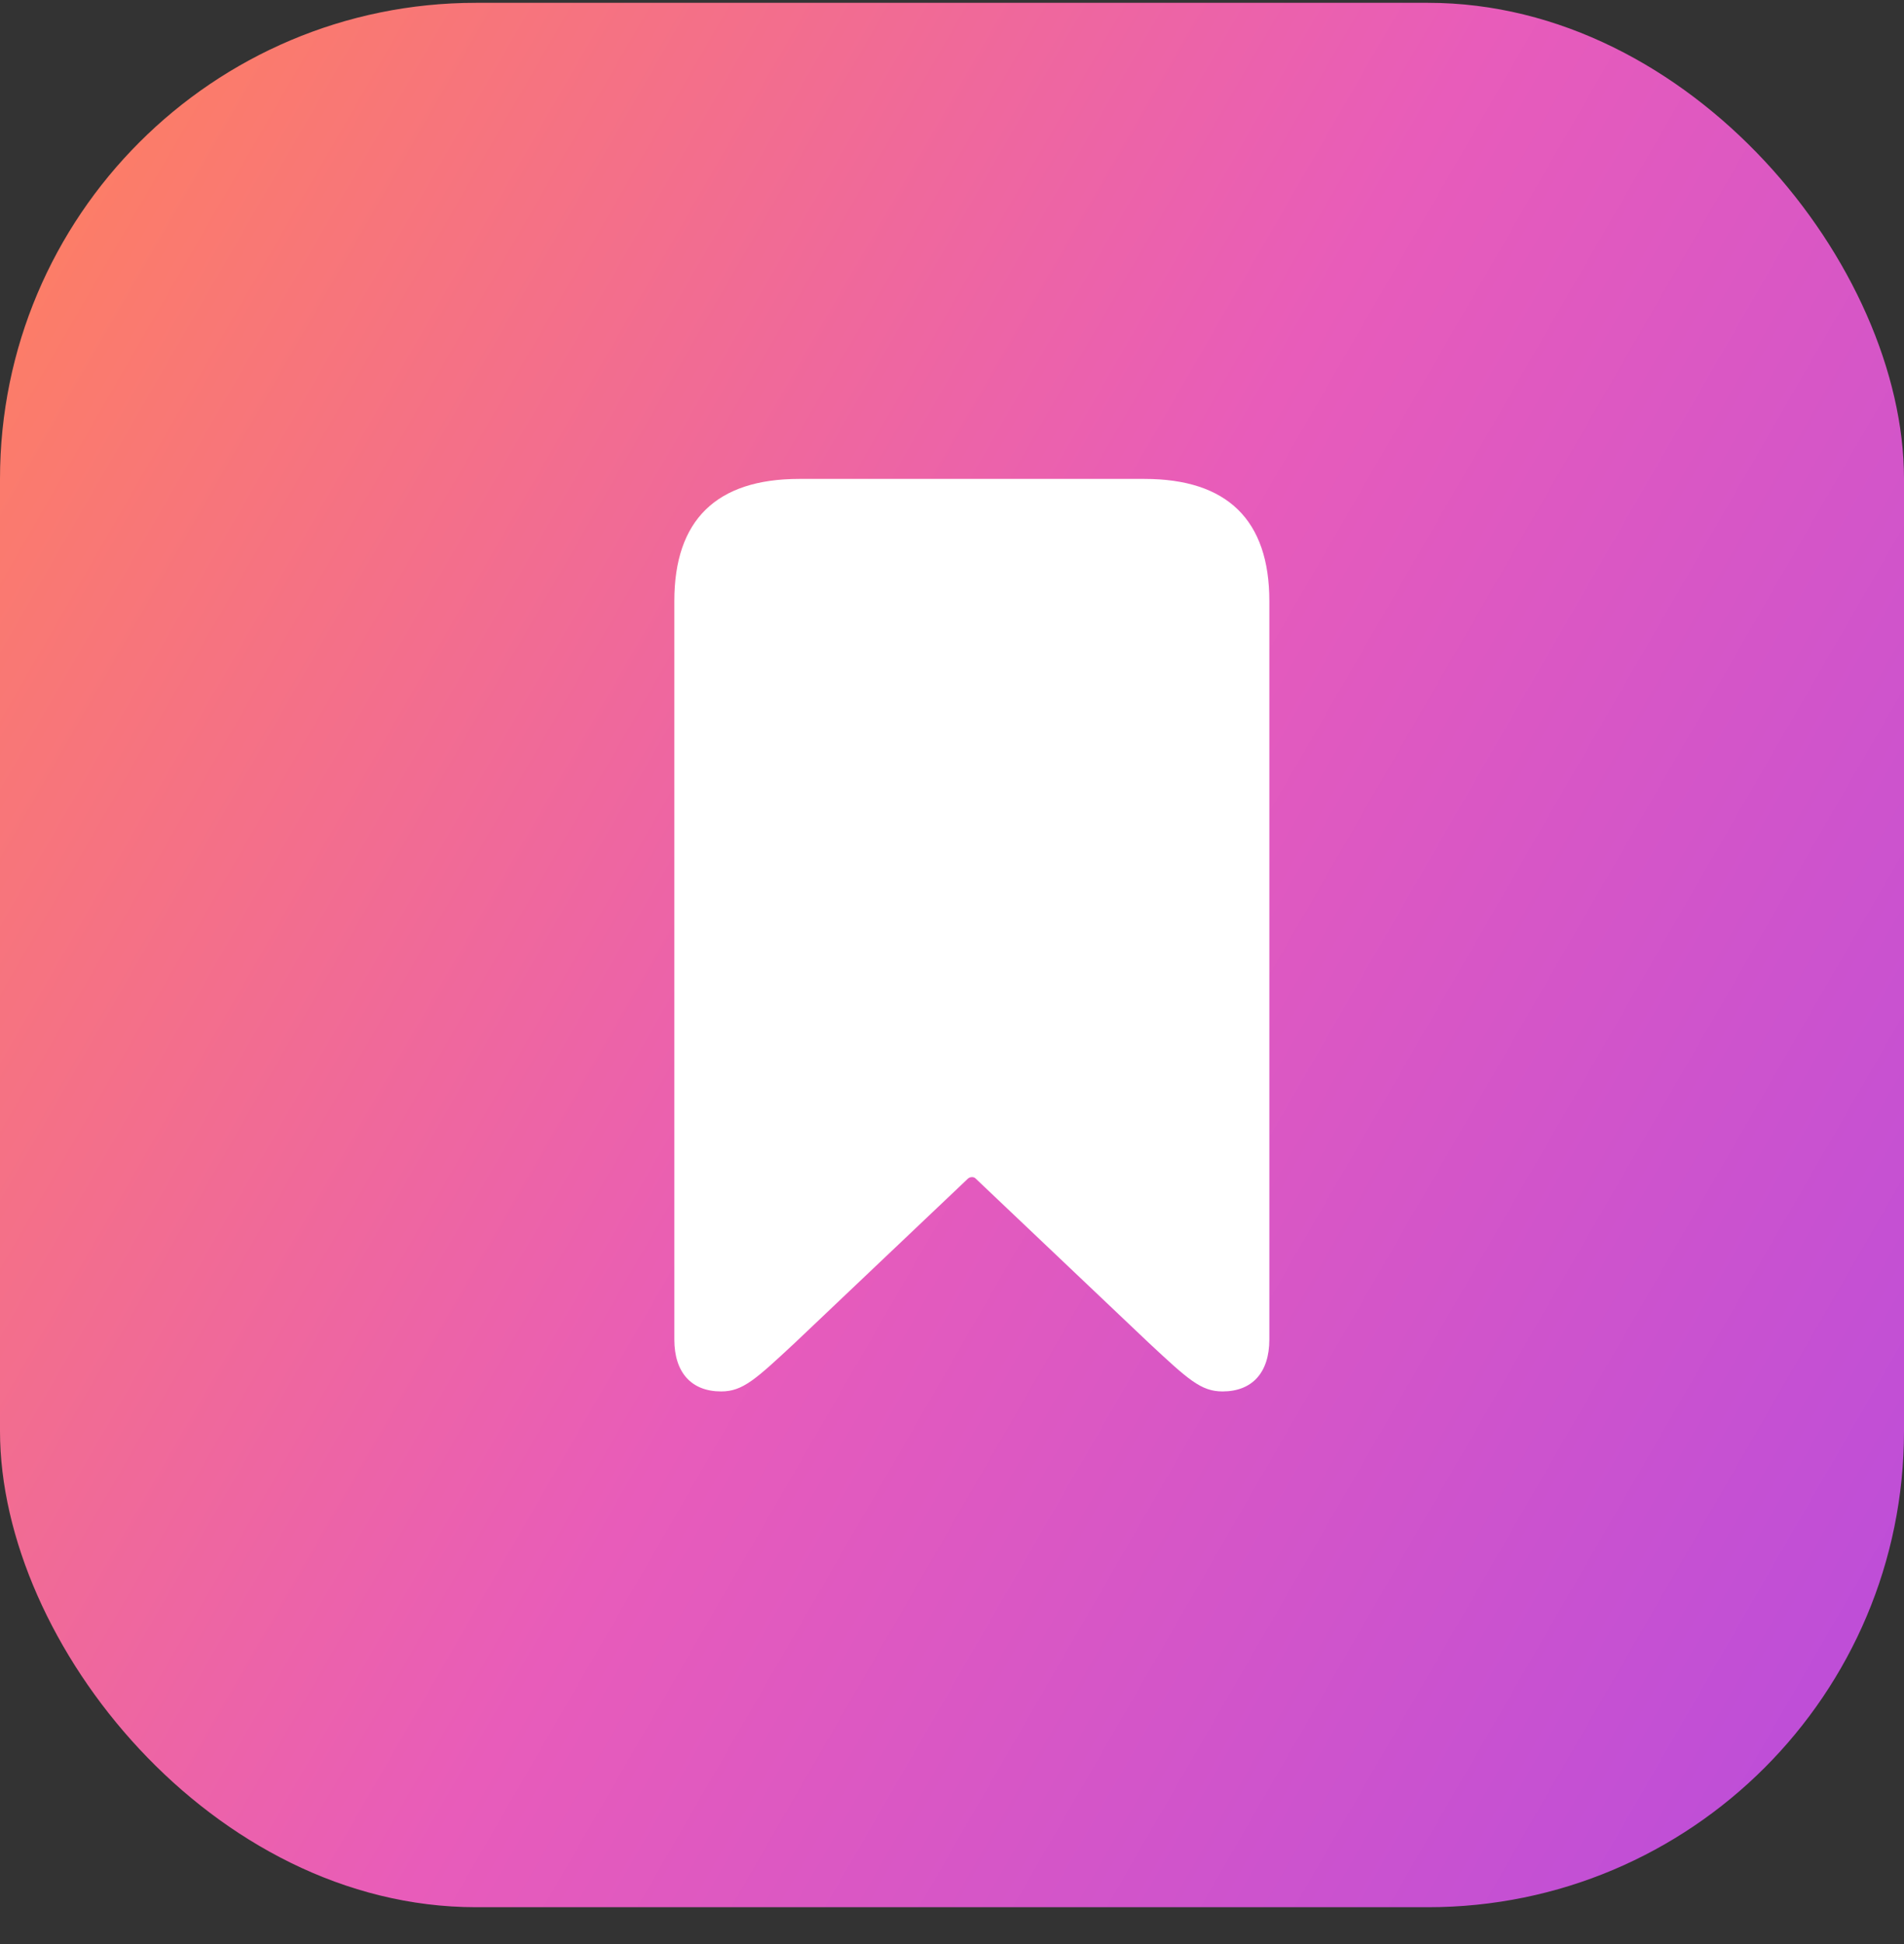
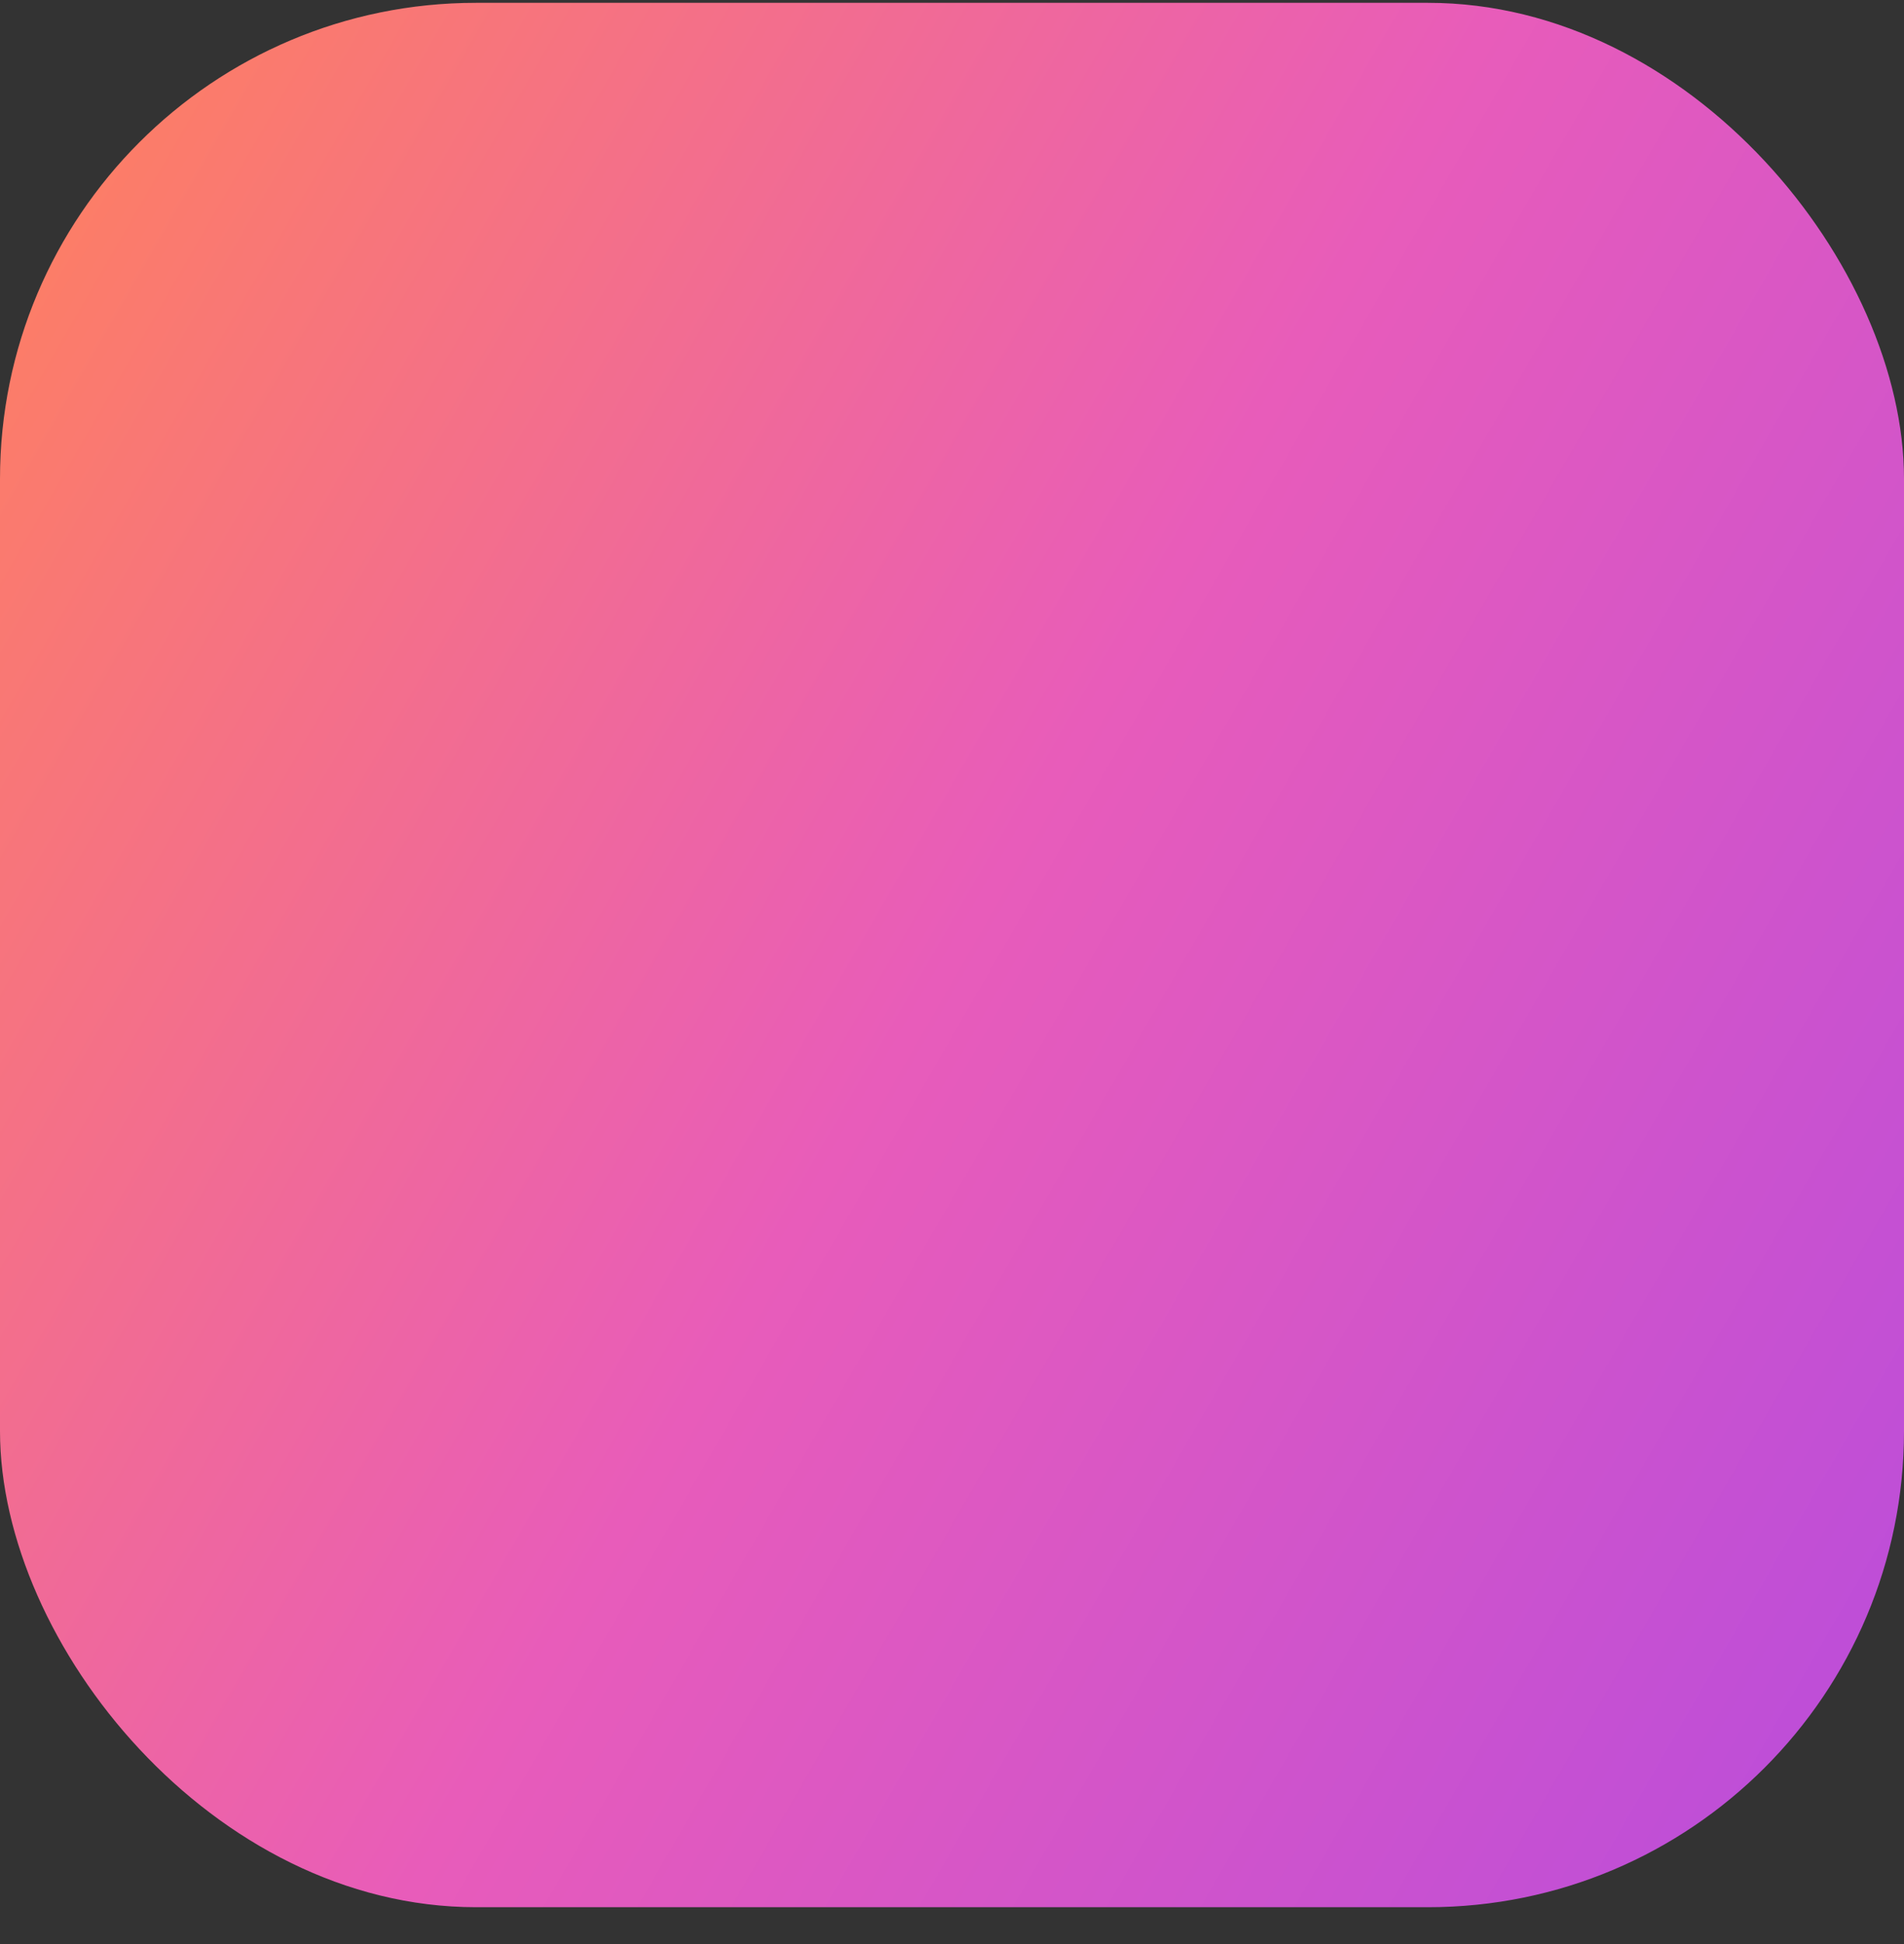
<svg xmlns="http://www.w3.org/2000/svg" width="48" height="49" viewBox="0 0 48 49" fill="none">
  <rect x="0" y="0" width="48" height="49" fill="#333333" stroke="none" />
  <rect y="0.071" width="48" height="48" rx="12" fill="url(#paint0_linear_34900_7161)" />
-   <path d="M18.18 35.071C17.434 35.071 17 34.599 17 33.762V15.148C17 13.111 18.057 12.071 20.149 12.071H28.851C30.943 12.071 32 13.111 32 15.148V33.762C32 34.599 31.566 35.071 30.82 35.071C30.275 35.071 29.953 34.77 28.951 33.837L24.6 29.709C24.556 29.656 24.456 29.656 24.4 29.709L20.049 33.837C19.047 34.77 18.725 35.071 18.18 35.071Z" fill="white" />
  <defs>
    <linearGradient id="paint0_linear_34900_7161" x1="0" y1="0.071" x2="56.785" y2="32.855" gradientUnits="userSpaceOnUse">
      <stop stop-color="#FF825B" />
      <stop offset="0.5" stop-color="#E85CBA" />
      <stop offset="1" stop-color="#B84CDC" />
    </linearGradient>
  </defs>
</svg>